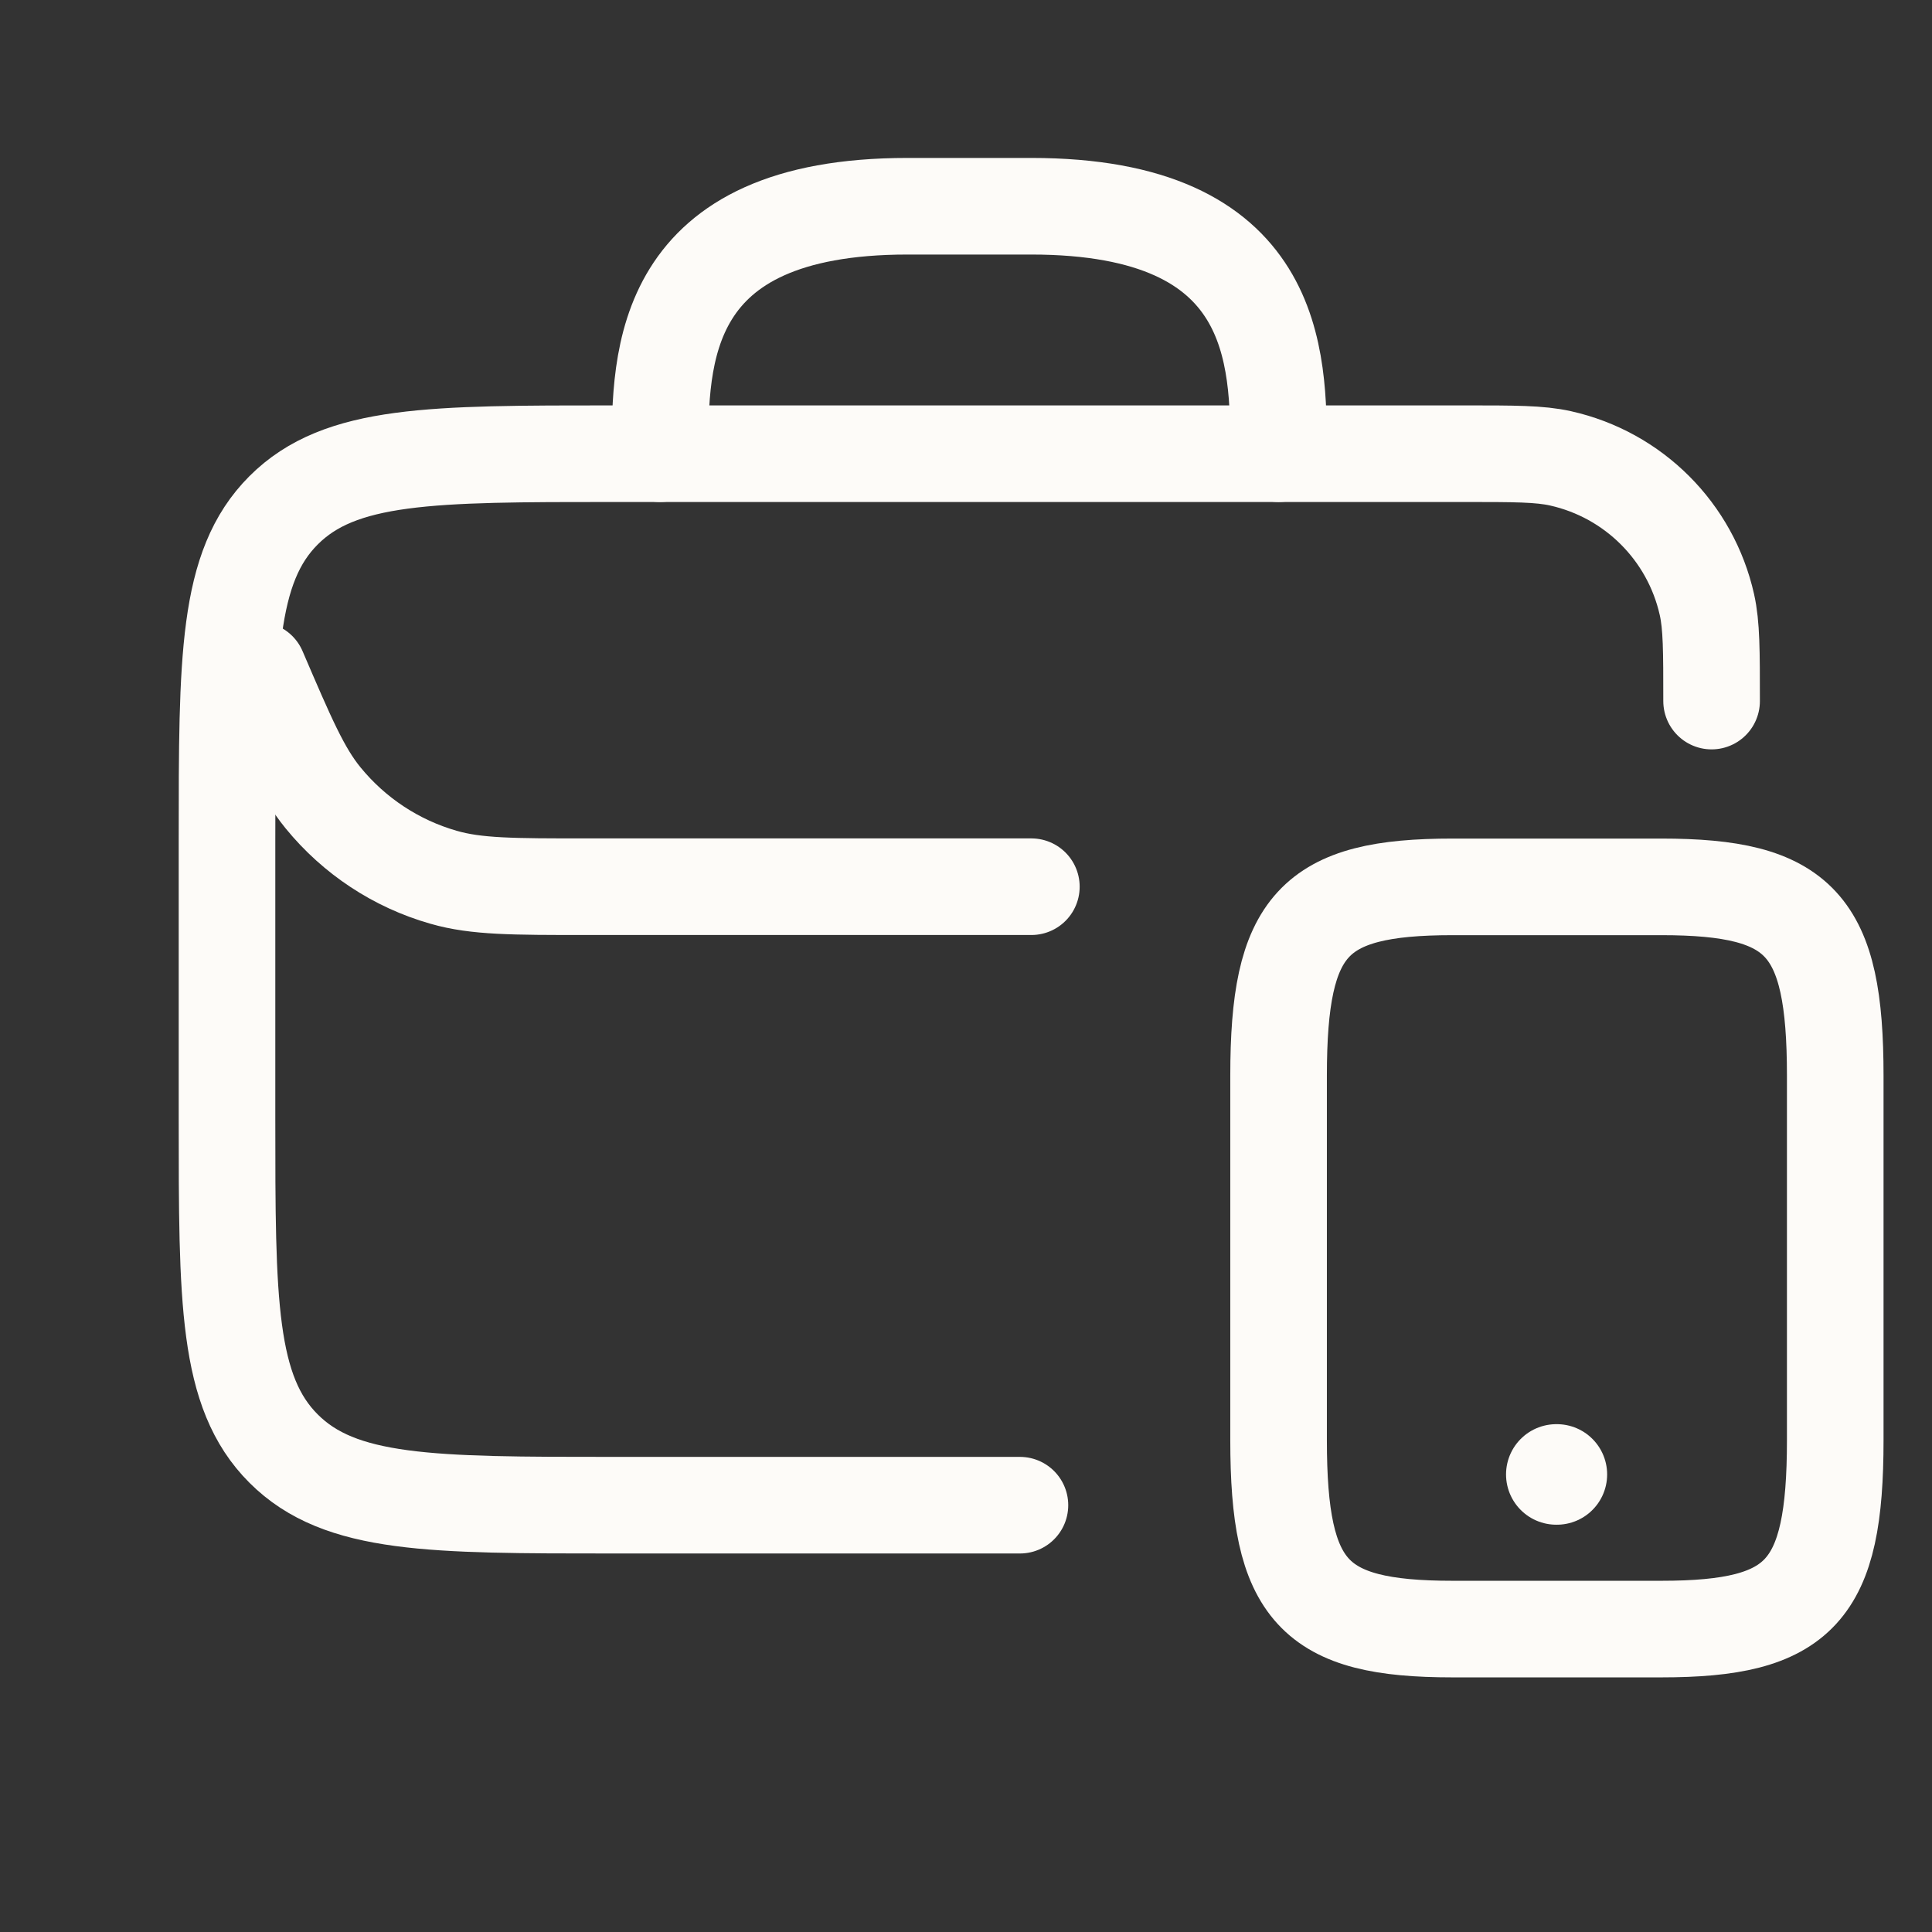
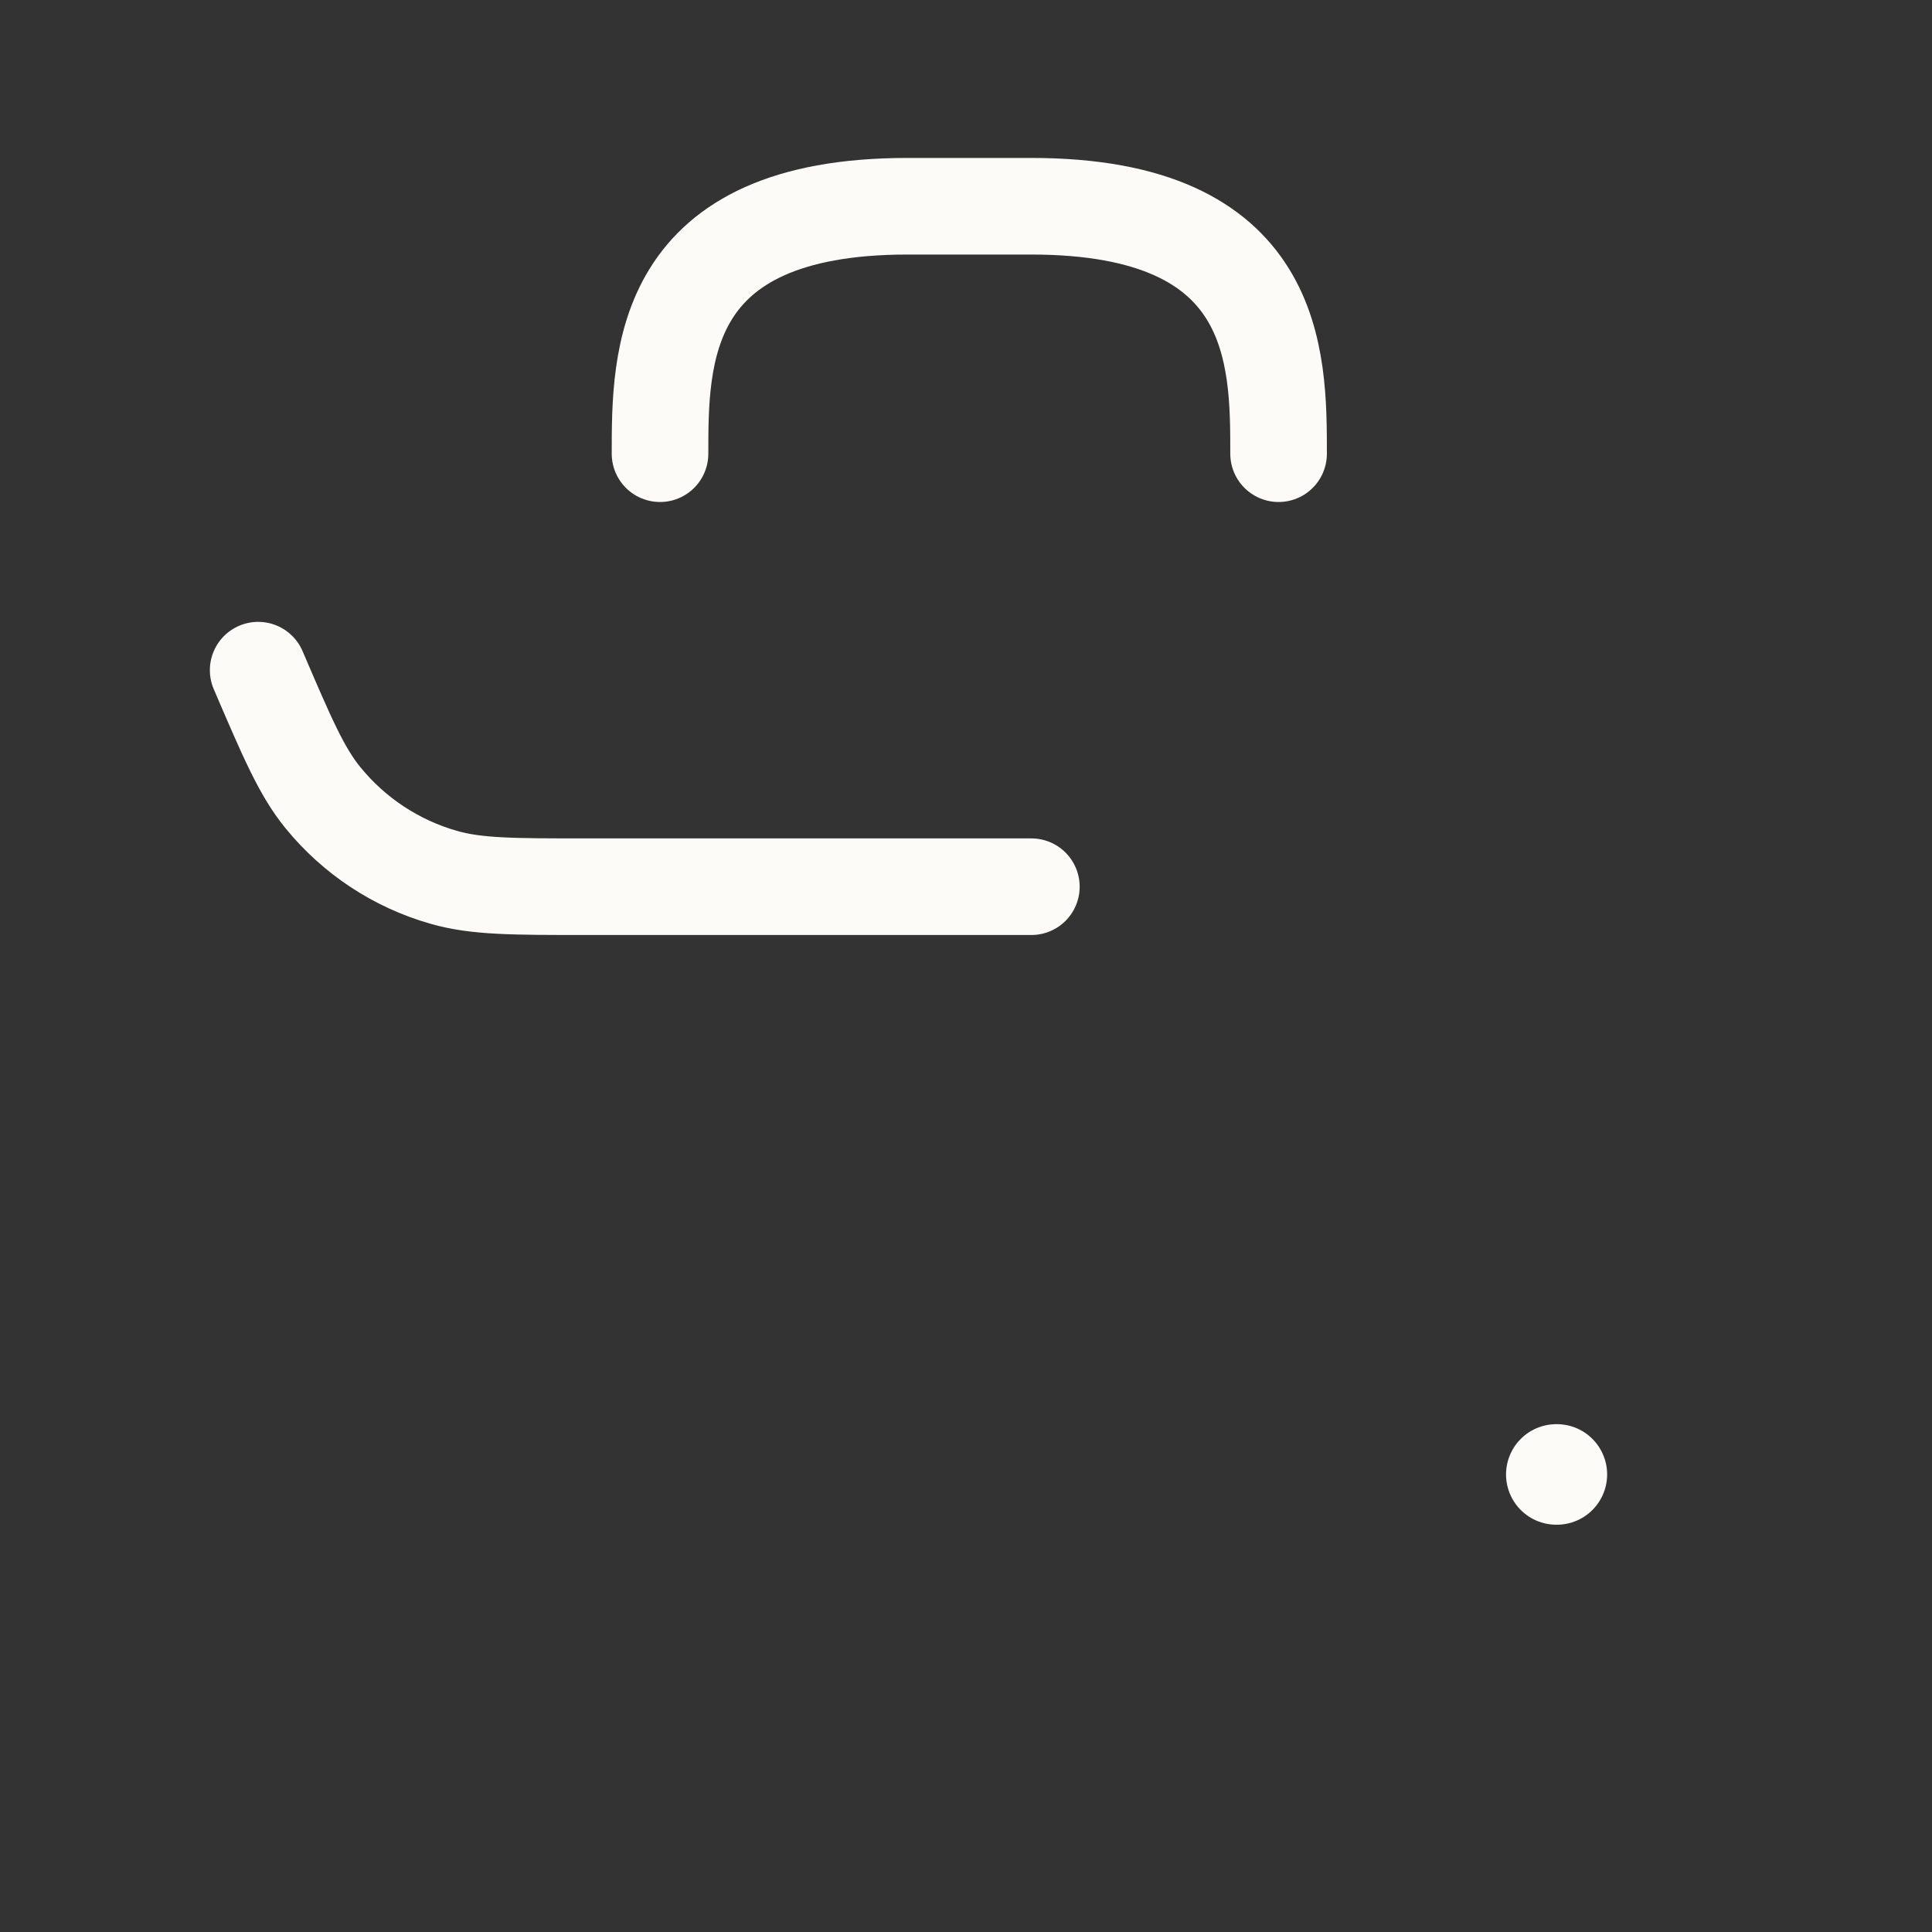
<svg xmlns="http://www.w3.org/2000/svg" width="24" height="24" viewBox="0 0 24 24" fill="none">
  <rect x="0" y="0" width="24" height="24" fill="#333333" stroke="none" />
-   <path d="M21.262 8.709V8.709C21.262 8.083 21.262 7.77 21.204 7.511C21.001 6.605 20.293 5.897 19.386 5.694C19.127 5.636 18.814 5.636 18.188 5.636H7.62C5.358 5.636 4.226 5.636 3.523 6.339C2.82 7.042 2.82 8.173 2.82 10.436V13.898C2.82 16.161 2.82 17.293 3.523 17.995C4.226 18.698 5.358 18.698 7.62 18.698H12.67" stroke="#FDFBF8" stroke-width="1.2" stroke-miterlimit="10" stroke-linecap="round" stroke-linejoin="round" />
-   <path d="M22.798 13.363V17.89C22.798 19.77 22.367 20.237 20.637 20.237H18.044C16.314 20.237 15.883 19.77 15.883 17.89V13.363C15.883 11.484 16.314 11.017 18.044 11.017H20.637C22.367 11.017 22.798 11.484 22.798 13.363Z" stroke="#FDFBF8" stroke-width="1.2" stroke-linecap="round" stroke-linejoin="round" />
  <path d="M19.333 18.316H19.34" stroke="#FDFBF8" stroke-width="1.249" stroke-linecap="round" stroke-linejoin="round" />
  <path d="M8.199 5.636C8.199 4.436 8.199 2.562 11.273 2.562H12.81C15.883 2.562 15.883 4.436 15.883 5.636" stroke="#FDFBF8" stroke-width="1.2" stroke-miterlimit="10" stroke-linecap="round" stroke-linejoin="round" />
  <path d="M3.207 8.325V8.325C3.567 9.164 3.746 9.584 4.013 9.911C4.4 10.385 4.922 10.73 5.511 10.898C5.916 11.015 6.373 11.015 7.286 11.015H12.812" stroke="#FDFBF8" stroke-width="1.2" stroke-miterlimit="10" stroke-linecap="round" stroke-linejoin="round" />
</svg>